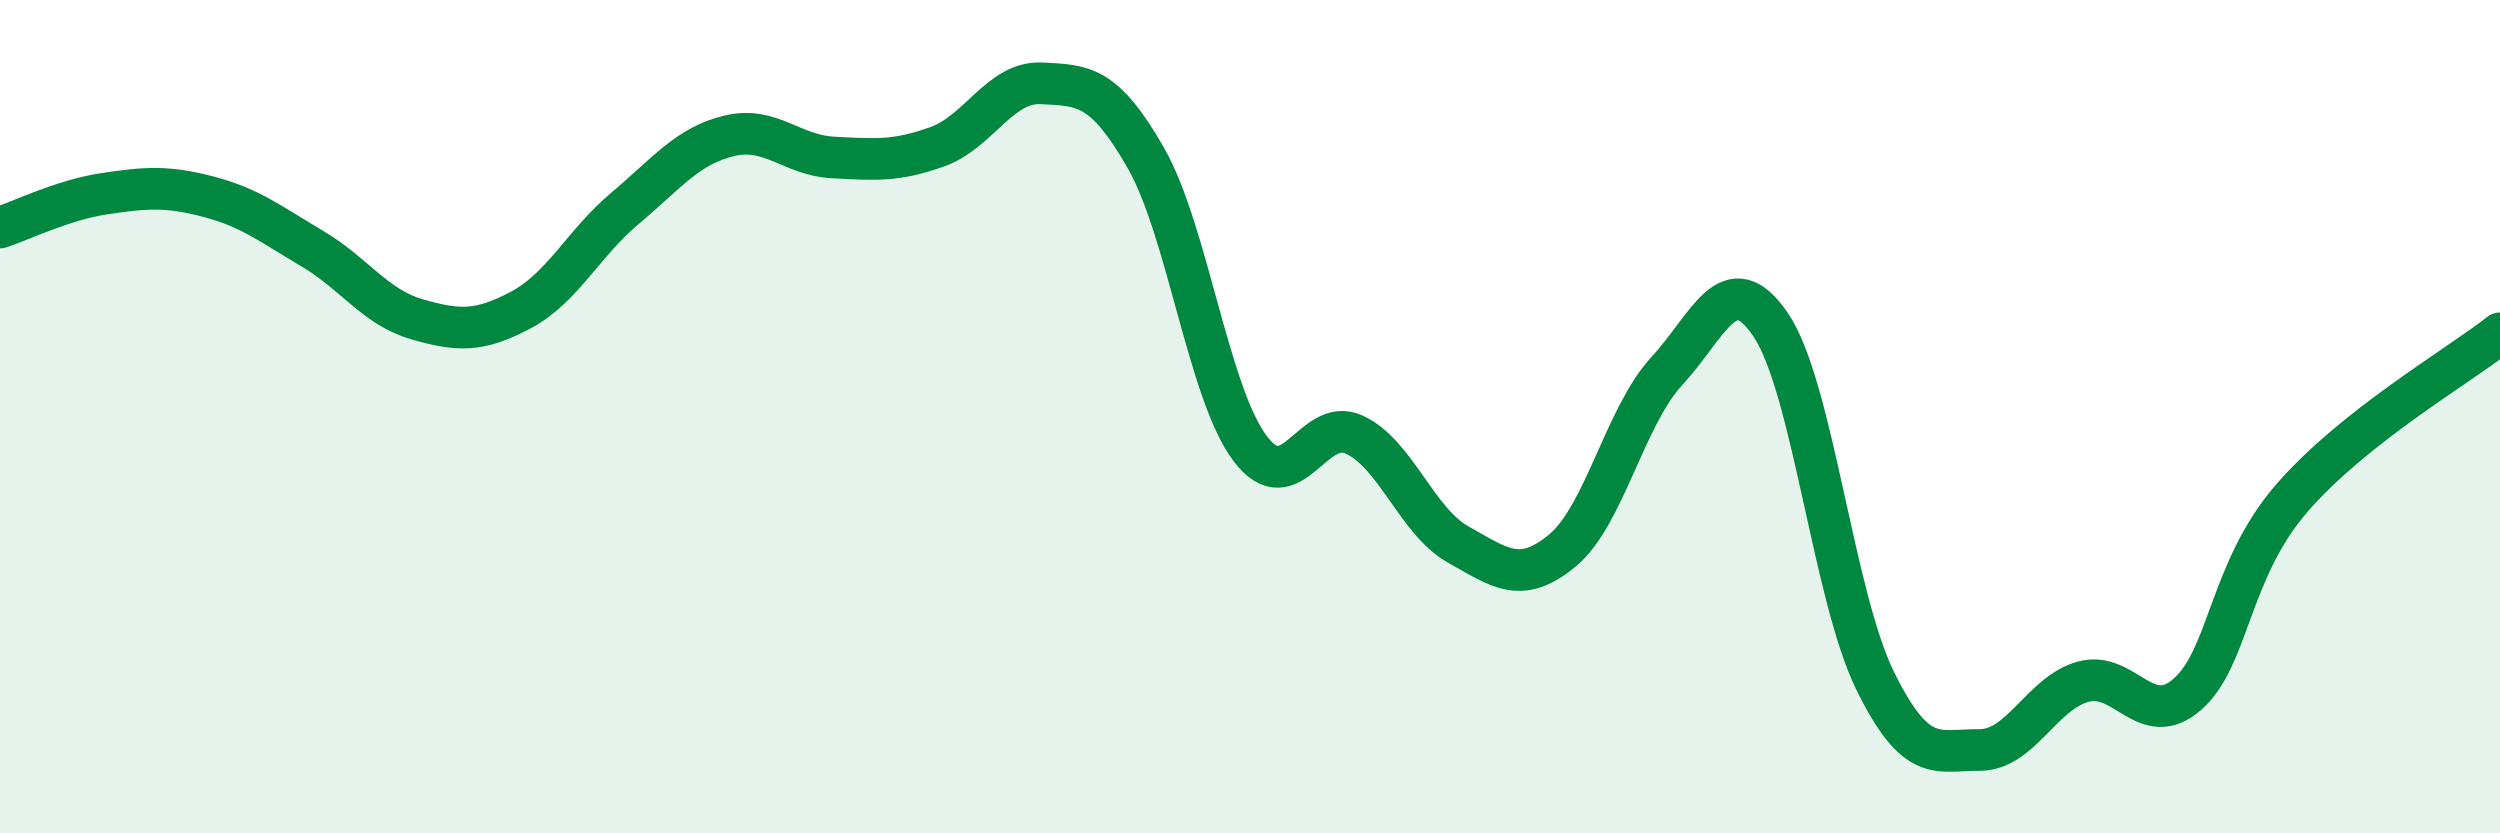
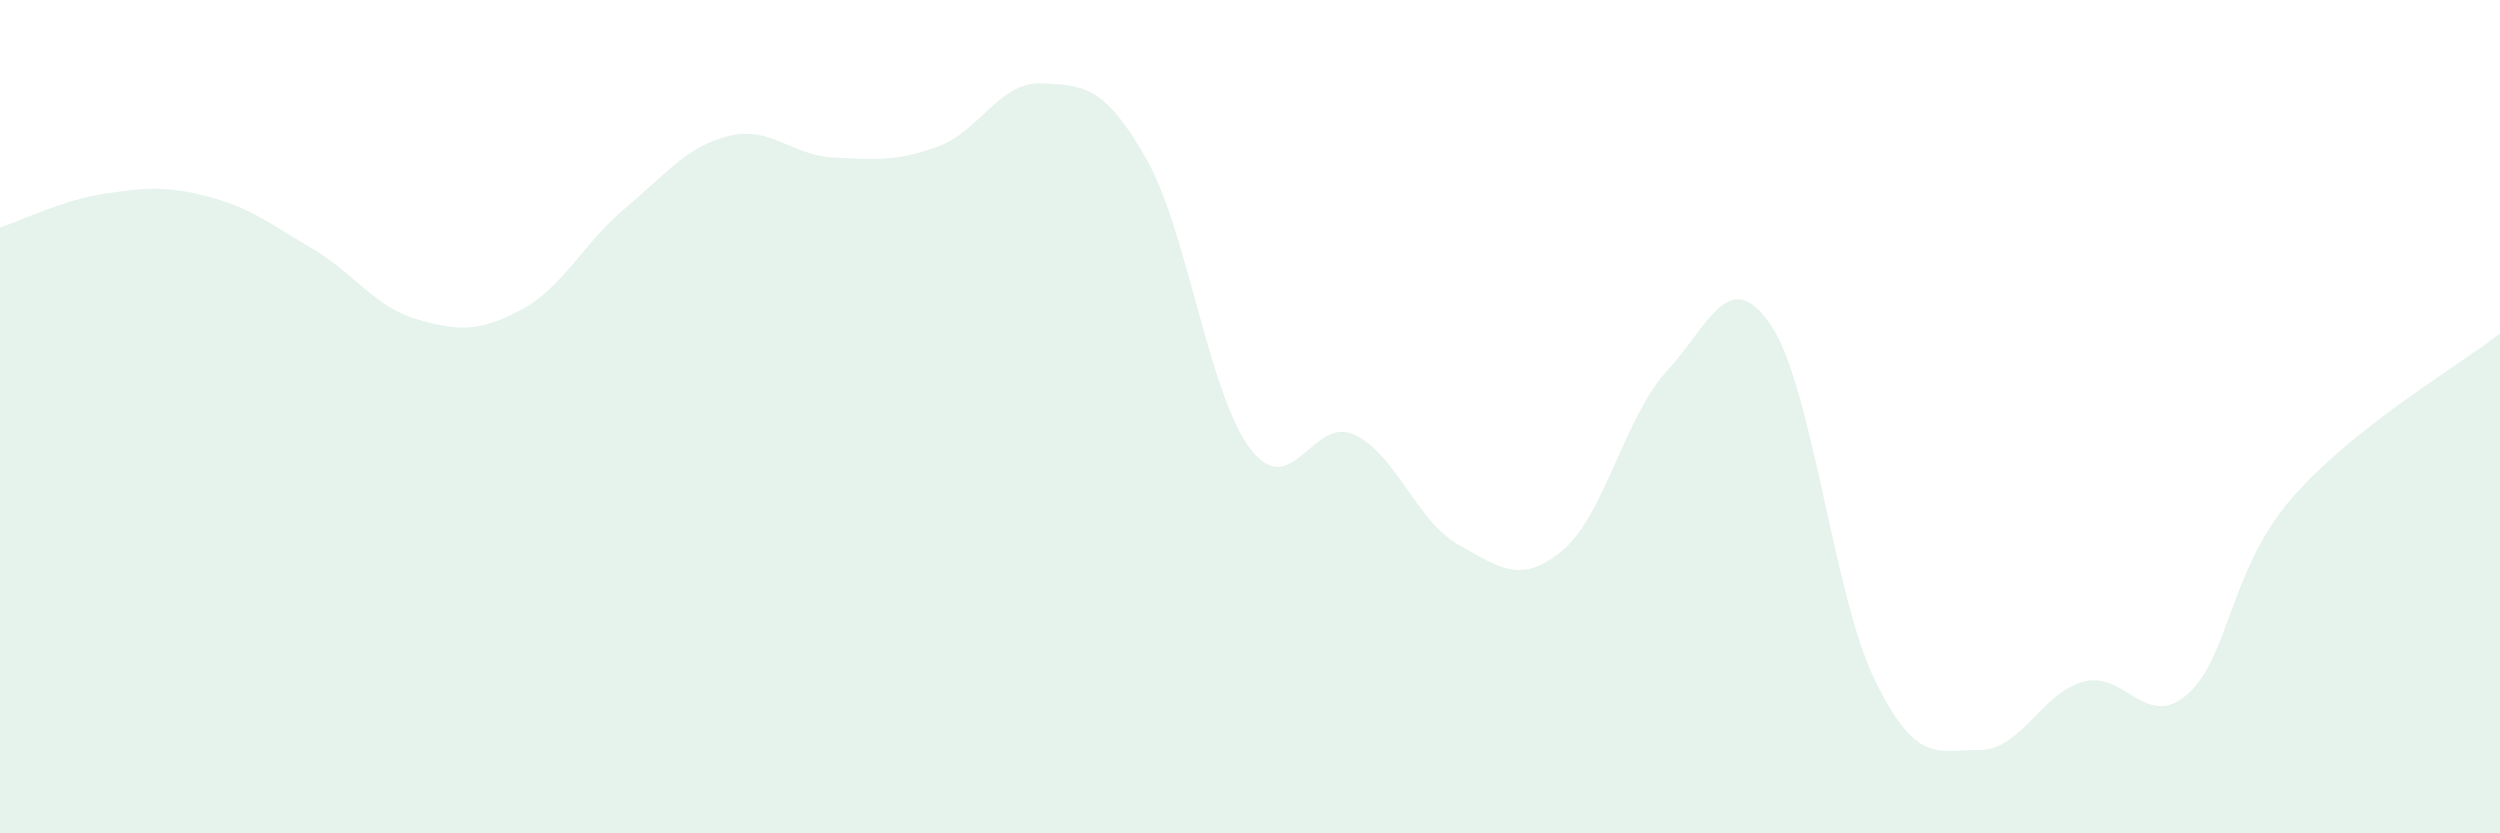
<svg xmlns="http://www.w3.org/2000/svg" width="60" height="20" viewBox="0 0 60 20">
-   <path d="M 0,5.46 C 0.5,5.3 1.5,4.8 2.5,4.65 C 3.5,4.5 4,4.46 5,4.72 C 6,4.98 6.5,5.38 7.5,5.97 C 8.5,6.56 9,7.37 10,7.66 C 11,7.95 11.5,7.97 12.5,7.44 C 13.5,6.91 14,5.84 15,5 C 16,4.16 16.5,3.5 17.5,3.26 C 18.5,3.02 19,3.73 20,3.78 C 21,3.83 21.5,3.88 22.5,3.52 C 23.5,3.16 24,1.95 25,2 C 26,2.05 26.5,2.04 27.5,3.79 C 28.5,5.54 29,9.43 30,10.76 C 31,12.09 31.5,9.97 32.5,10.43 C 33.5,10.89 34,12.51 35,13.07 C 36,13.63 36.5,14.04 37.5,13.21 C 38.5,12.38 39,9.99 40,8.91 C 41,7.83 41.5,6.32 42.5,7.8 C 43.5,9.28 44,14.29 45,16.33 C 46,18.37 46.5,17.99 47.5,18 C 48.5,18.01 49,16.63 50,16.36 C 51,16.09 51.5,17.54 52.5,16.66 C 53.5,15.78 53.5,13.69 55,11.96 C 56.5,10.23 59,8.79 60,8L60 20L0 20Z" fill="#008740" opacity="0.1" stroke-linecap="round" stroke-linejoin="round" />
-   <path d="M 0,5.46 C 0.5,5.3 1.5,4.8 2.5,4.65 C 3.5,4.5 4,4.46 5,4.72 C 6,4.98 6.5,5.38 7.5,5.97 C 8.5,6.56 9,7.37 10,7.66 C 11,7.95 11.5,7.97 12.5,7.44 C 13.5,6.91 14,5.84 15,5 C 16,4.16 16.5,3.5 17.5,3.26 C 18.5,3.02 19,3.73 20,3.78 C 21,3.83 21.5,3.88 22.5,3.52 C 23.5,3.16 24,1.95 25,2 C 26,2.05 26.5,2.04 27.5,3.79 C 28.5,5.54 29,9.43 30,10.76 C 31,12.09 31.5,9.97 32.5,10.43 C 33.5,10.89 34,12.51 35,13.07 C 36,13.63 36.5,14.04 37.5,13.21 C 38.5,12.38 39,9.99 40,8.91 C 41,7.83 41.5,6.32 42.5,7.8 C 43.5,9.28 44,14.29 45,16.33 C 46,18.37 46.5,17.99 47.5,18 C 48.5,18.01 49,16.63 50,16.36 C 51,16.09 51.5,17.54 52.5,16.66 C 53.5,15.78 53.5,13.69 55,11.96 C 56.5,10.23 59,8.79 60,8" stroke="#008740" stroke-width="1" fill="none" stroke-linecap="round" stroke-linejoin="round" />
+   <path d="M 0,5.46 C 0.5,5.3 1.5,4.8 2.5,4.65 C 3.5,4.5 4,4.46 5,4.72 C 6,4.98 6.5,5.38 7.5,5.97 C 8.5,6.56 9,7.37 10,7.66 C 11,7.95 11.5,7.97 12.5,7.44 C 13.5,6.91 14,5.84 15,5 C 16,4.16 16.5,3.5 17.5,3.26 C 18.5,3.02 19,3.73 20,3.78 C 21,3.83 21.5,3.88 22.5,3.52 C 23.5,3.16 24,1.95 25,2 C 26,2.05 26.5,2.04 27.5,3.79 C 28.5,5.54 29,9.43 30,10.76 C 31,12.09 31.5,9.97 32.5,10.43 C 33.5,10.89 34,12.51 35,13.07 C 36,13.63 36.5,14.04 37.5,13.21 C 38.5,12.38 39,9.99 40,8.91 C 41,7.83 41.5,6.32 42.5,7.8 C 43.5,9.28 44,14.29 45,16.33 C 46,18.37 46.5,17.99 47.5,18 C 48.5,18.01 49,16.63 50,16.36 C 51,16.09 51.5,17.54 52.5,16.66 C 53.5,15.78 53.5,13.69 55,11.96 C 56.5,10.23 59,8.79 60,8L60 20L0 20" fill="#008740" opacity="0.1" stroke-linecap="round" stroke-linejoin="round" />
</svg>